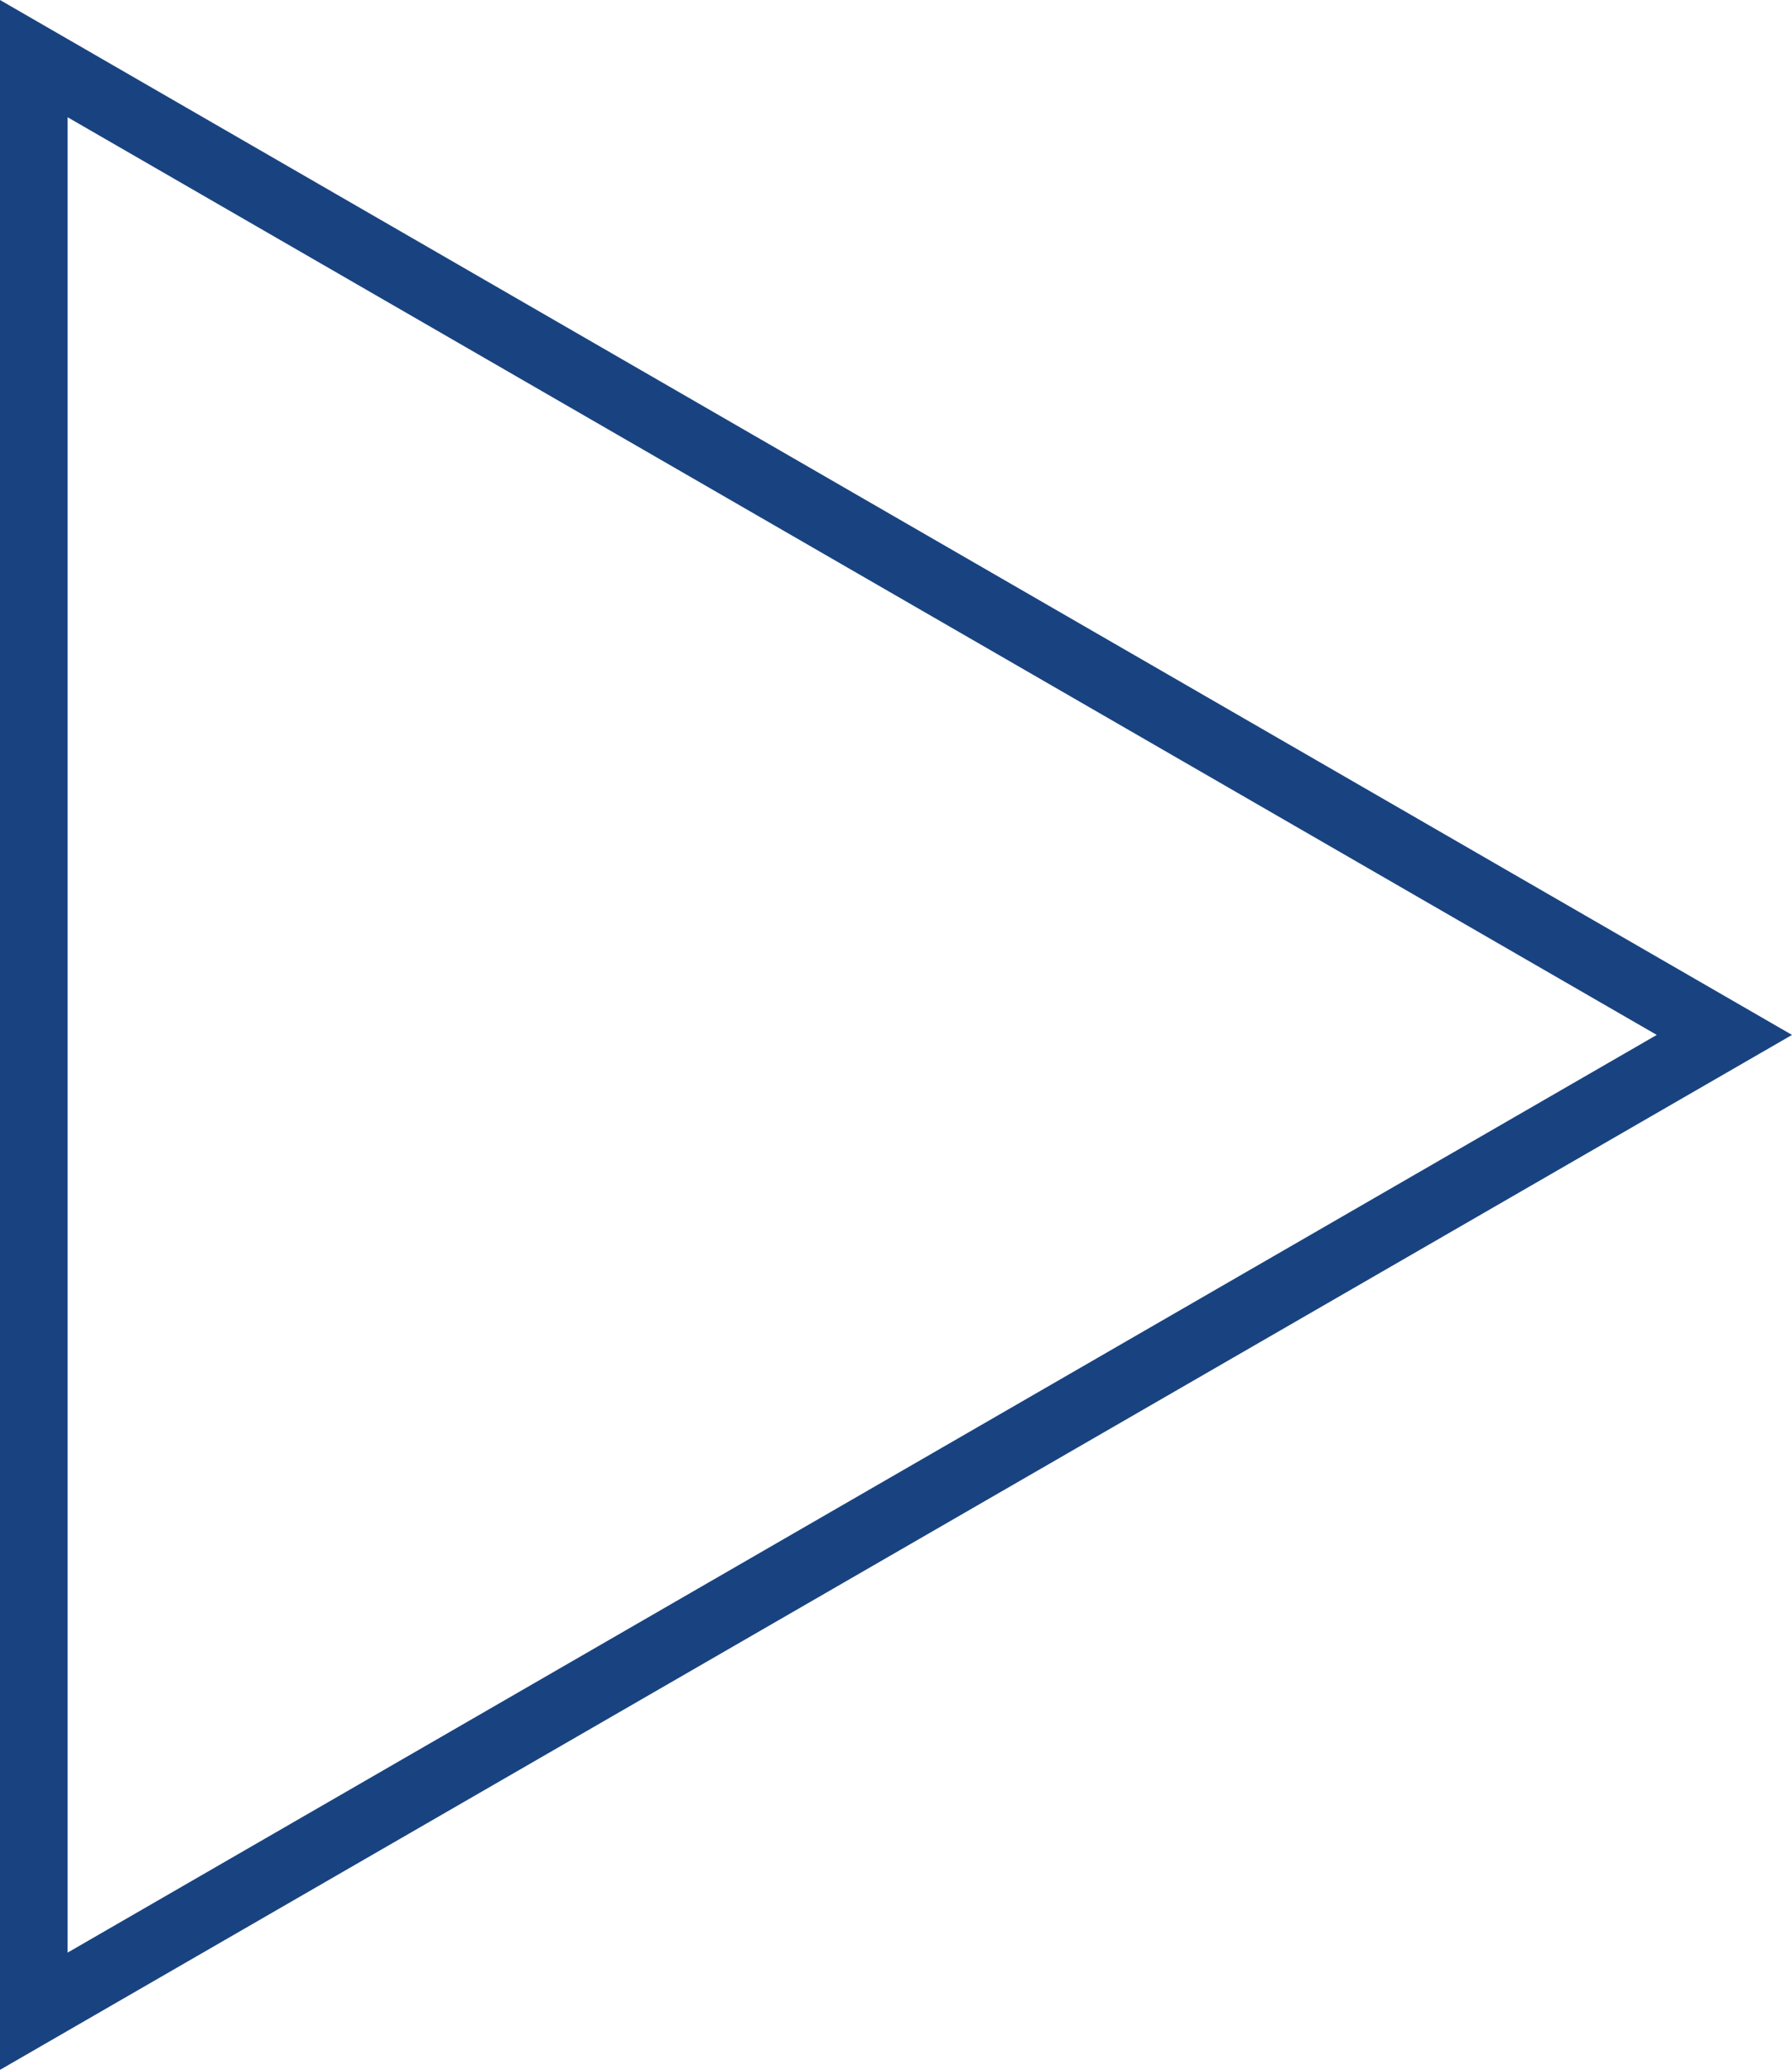
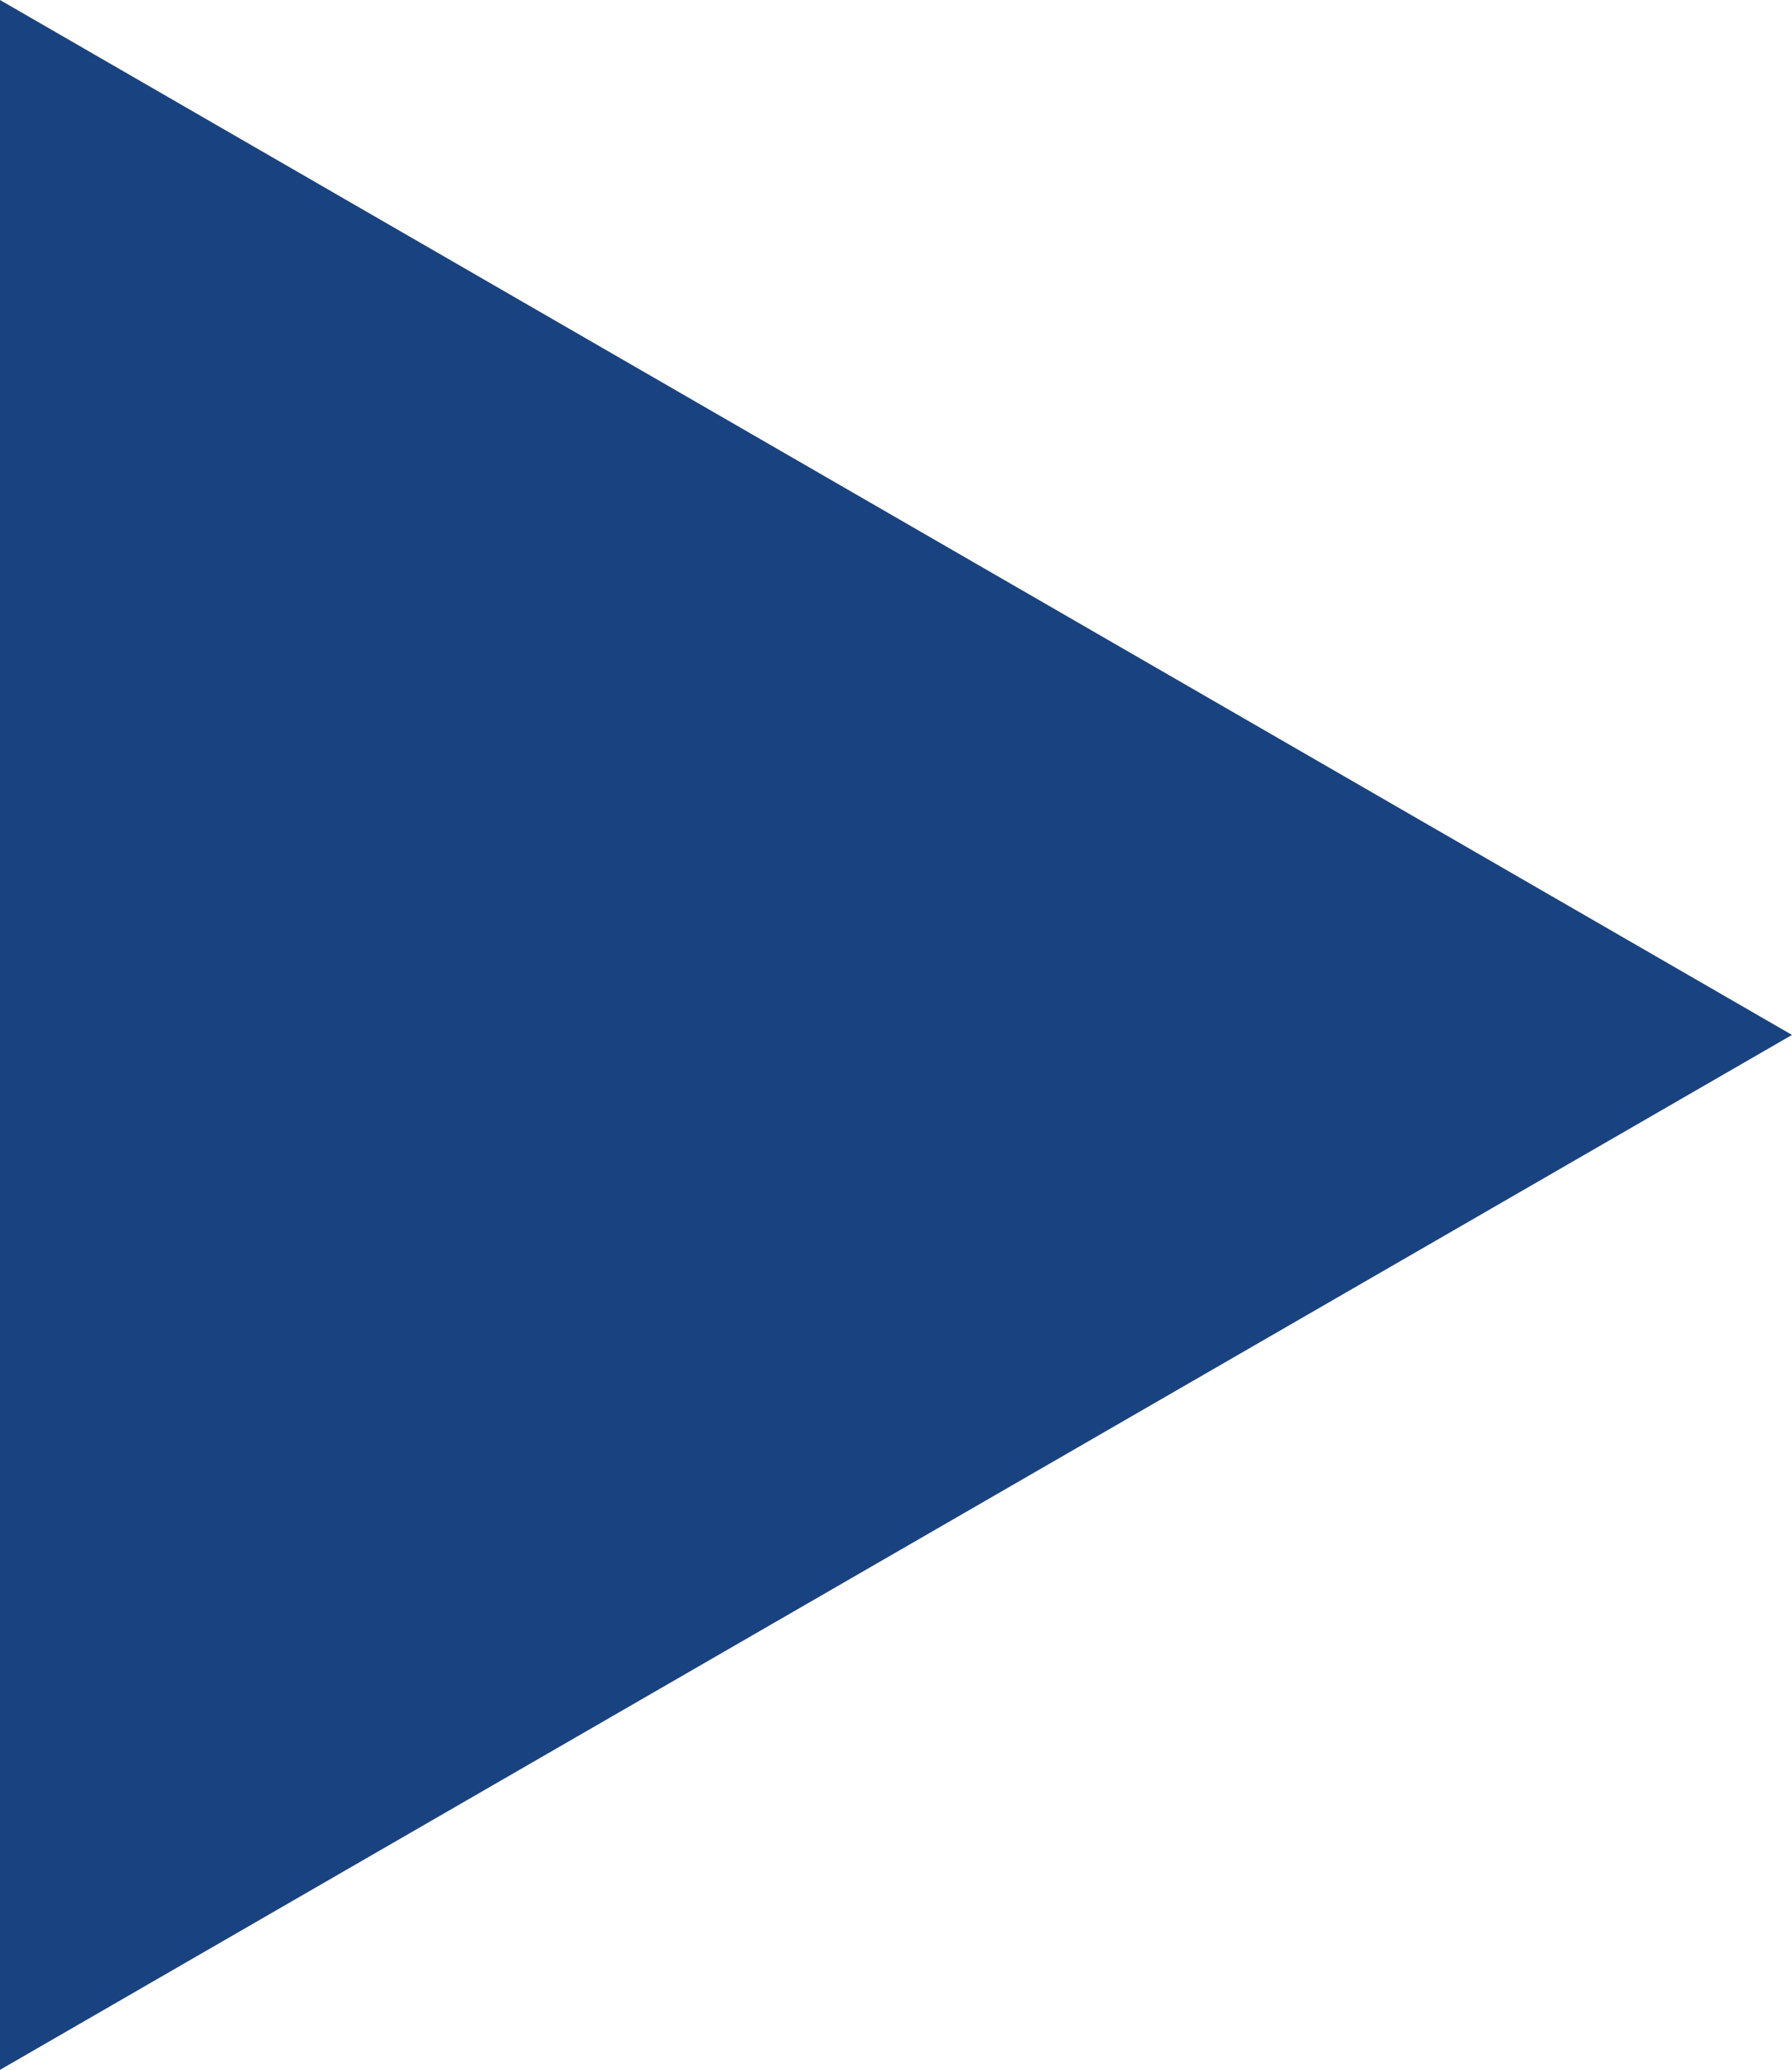
<svg xmlns="http://www.w3.org/2000/svg" viewBox="0 0 79.5 91.8">
  <defs>
    <style>.cls-1{fill:#194380;}</style>
  </defs>
  <g id="Calque_2" data-name="Calque 2">
    <g id="play">
-       <path class="cls-1" d="M0,91.8V0L79.5,45.9ZM3,5.2V86.6L73.5,45.9Z" />
+       <path class="cls-1" d="M0,91.8V0L79.5,45.9ZM3,5.2L73.5,45.9Z" />
    </g>
  </g>
</svg>